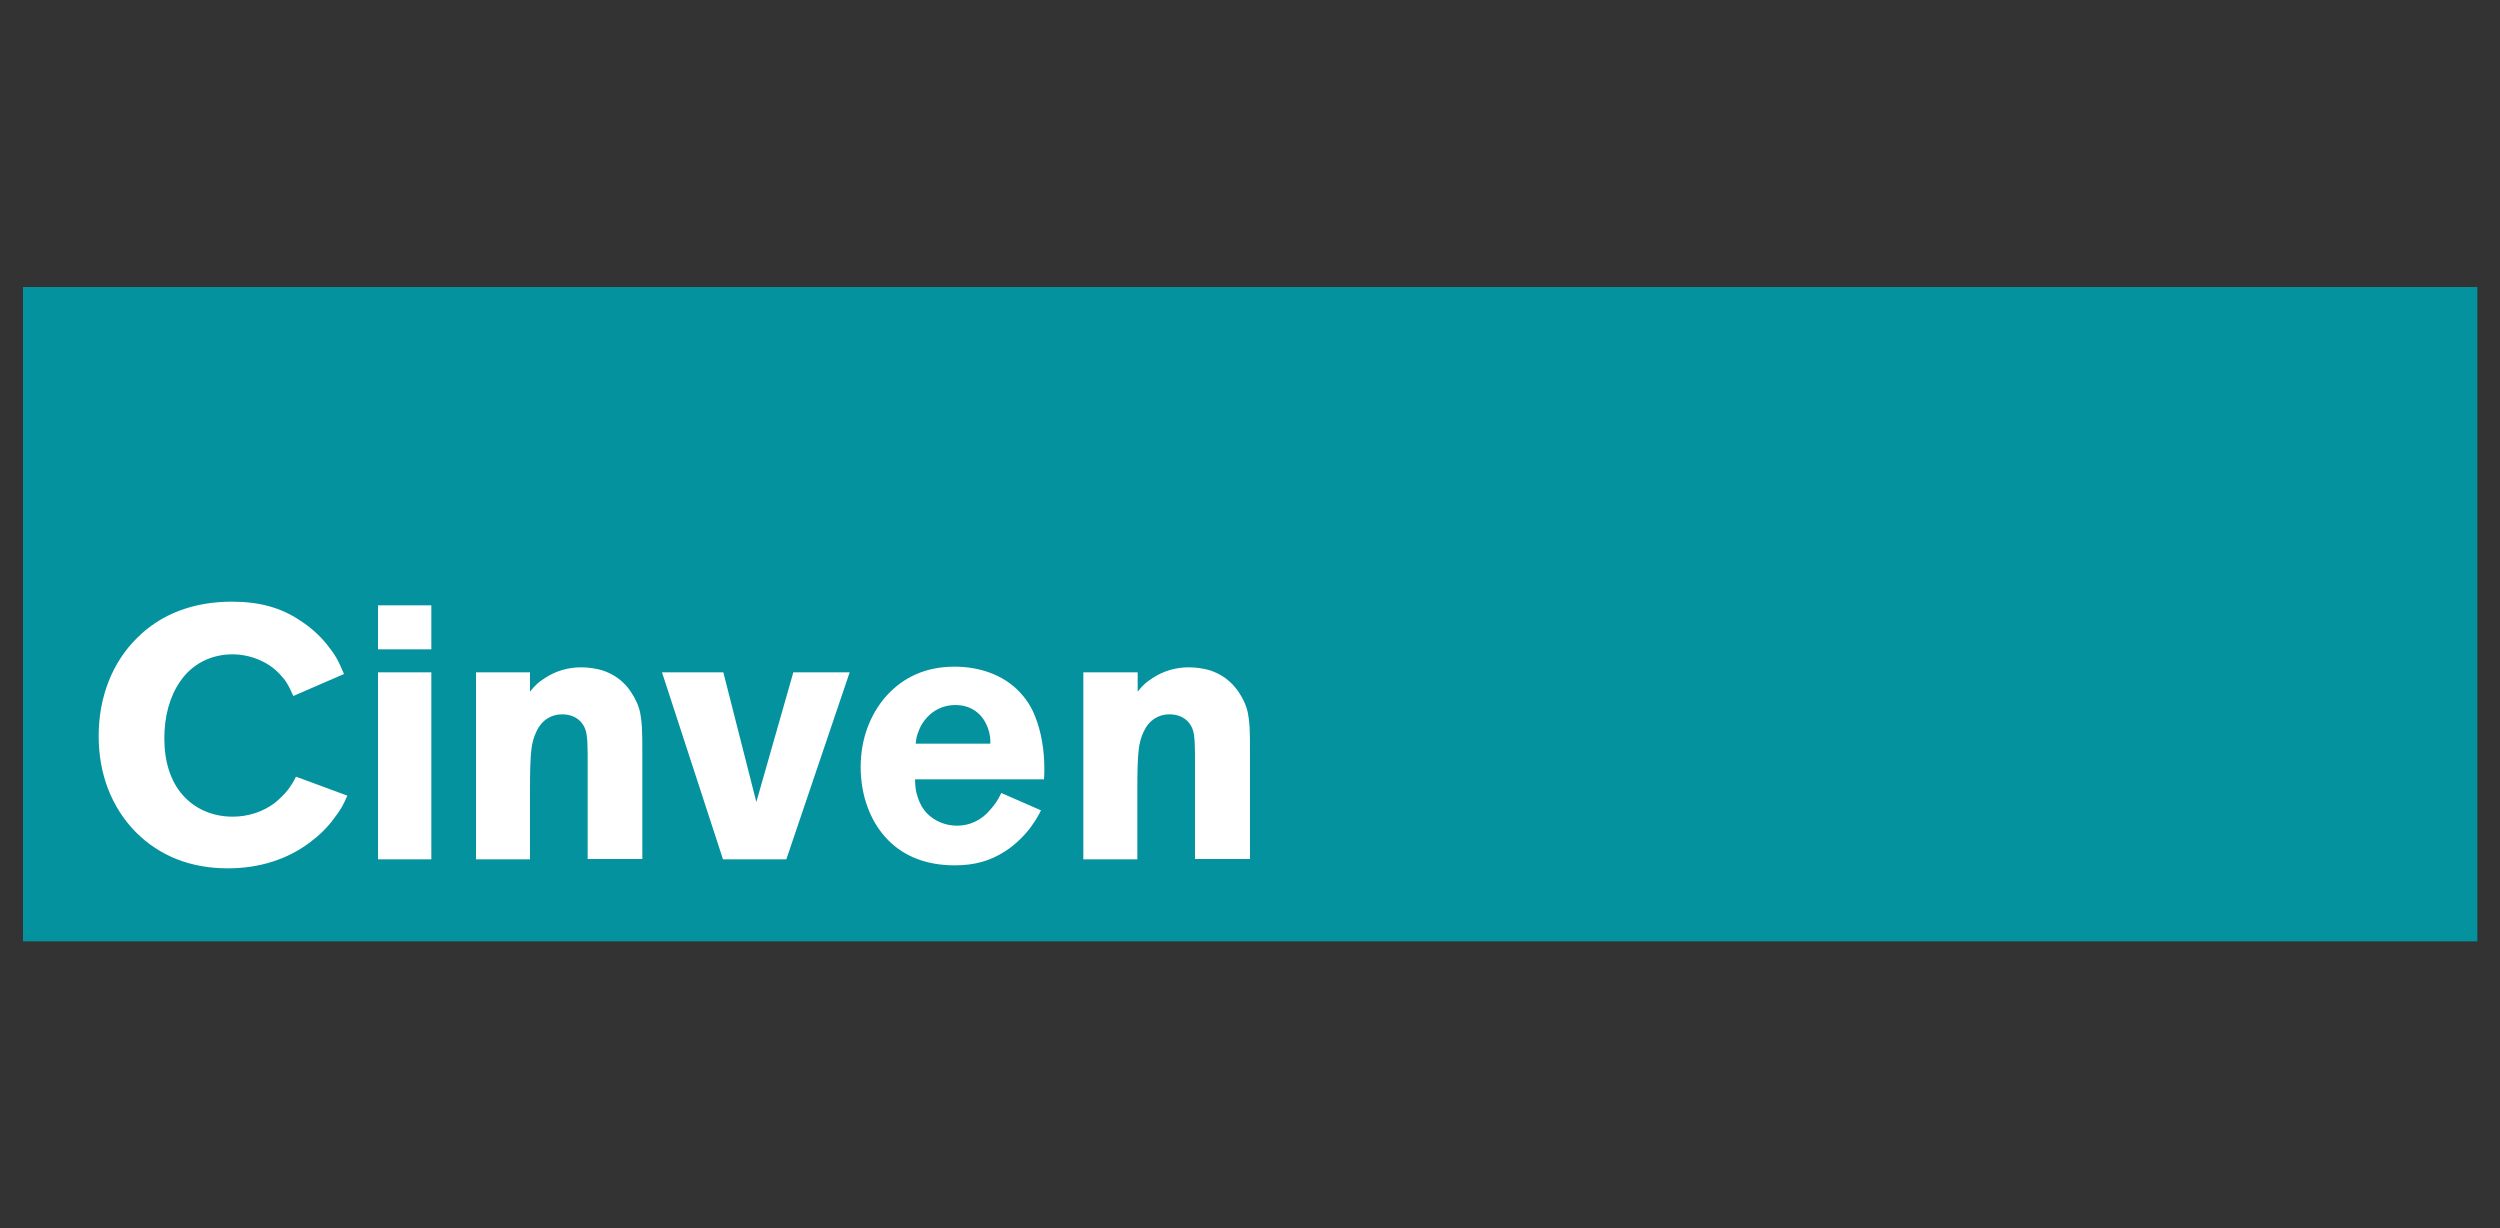
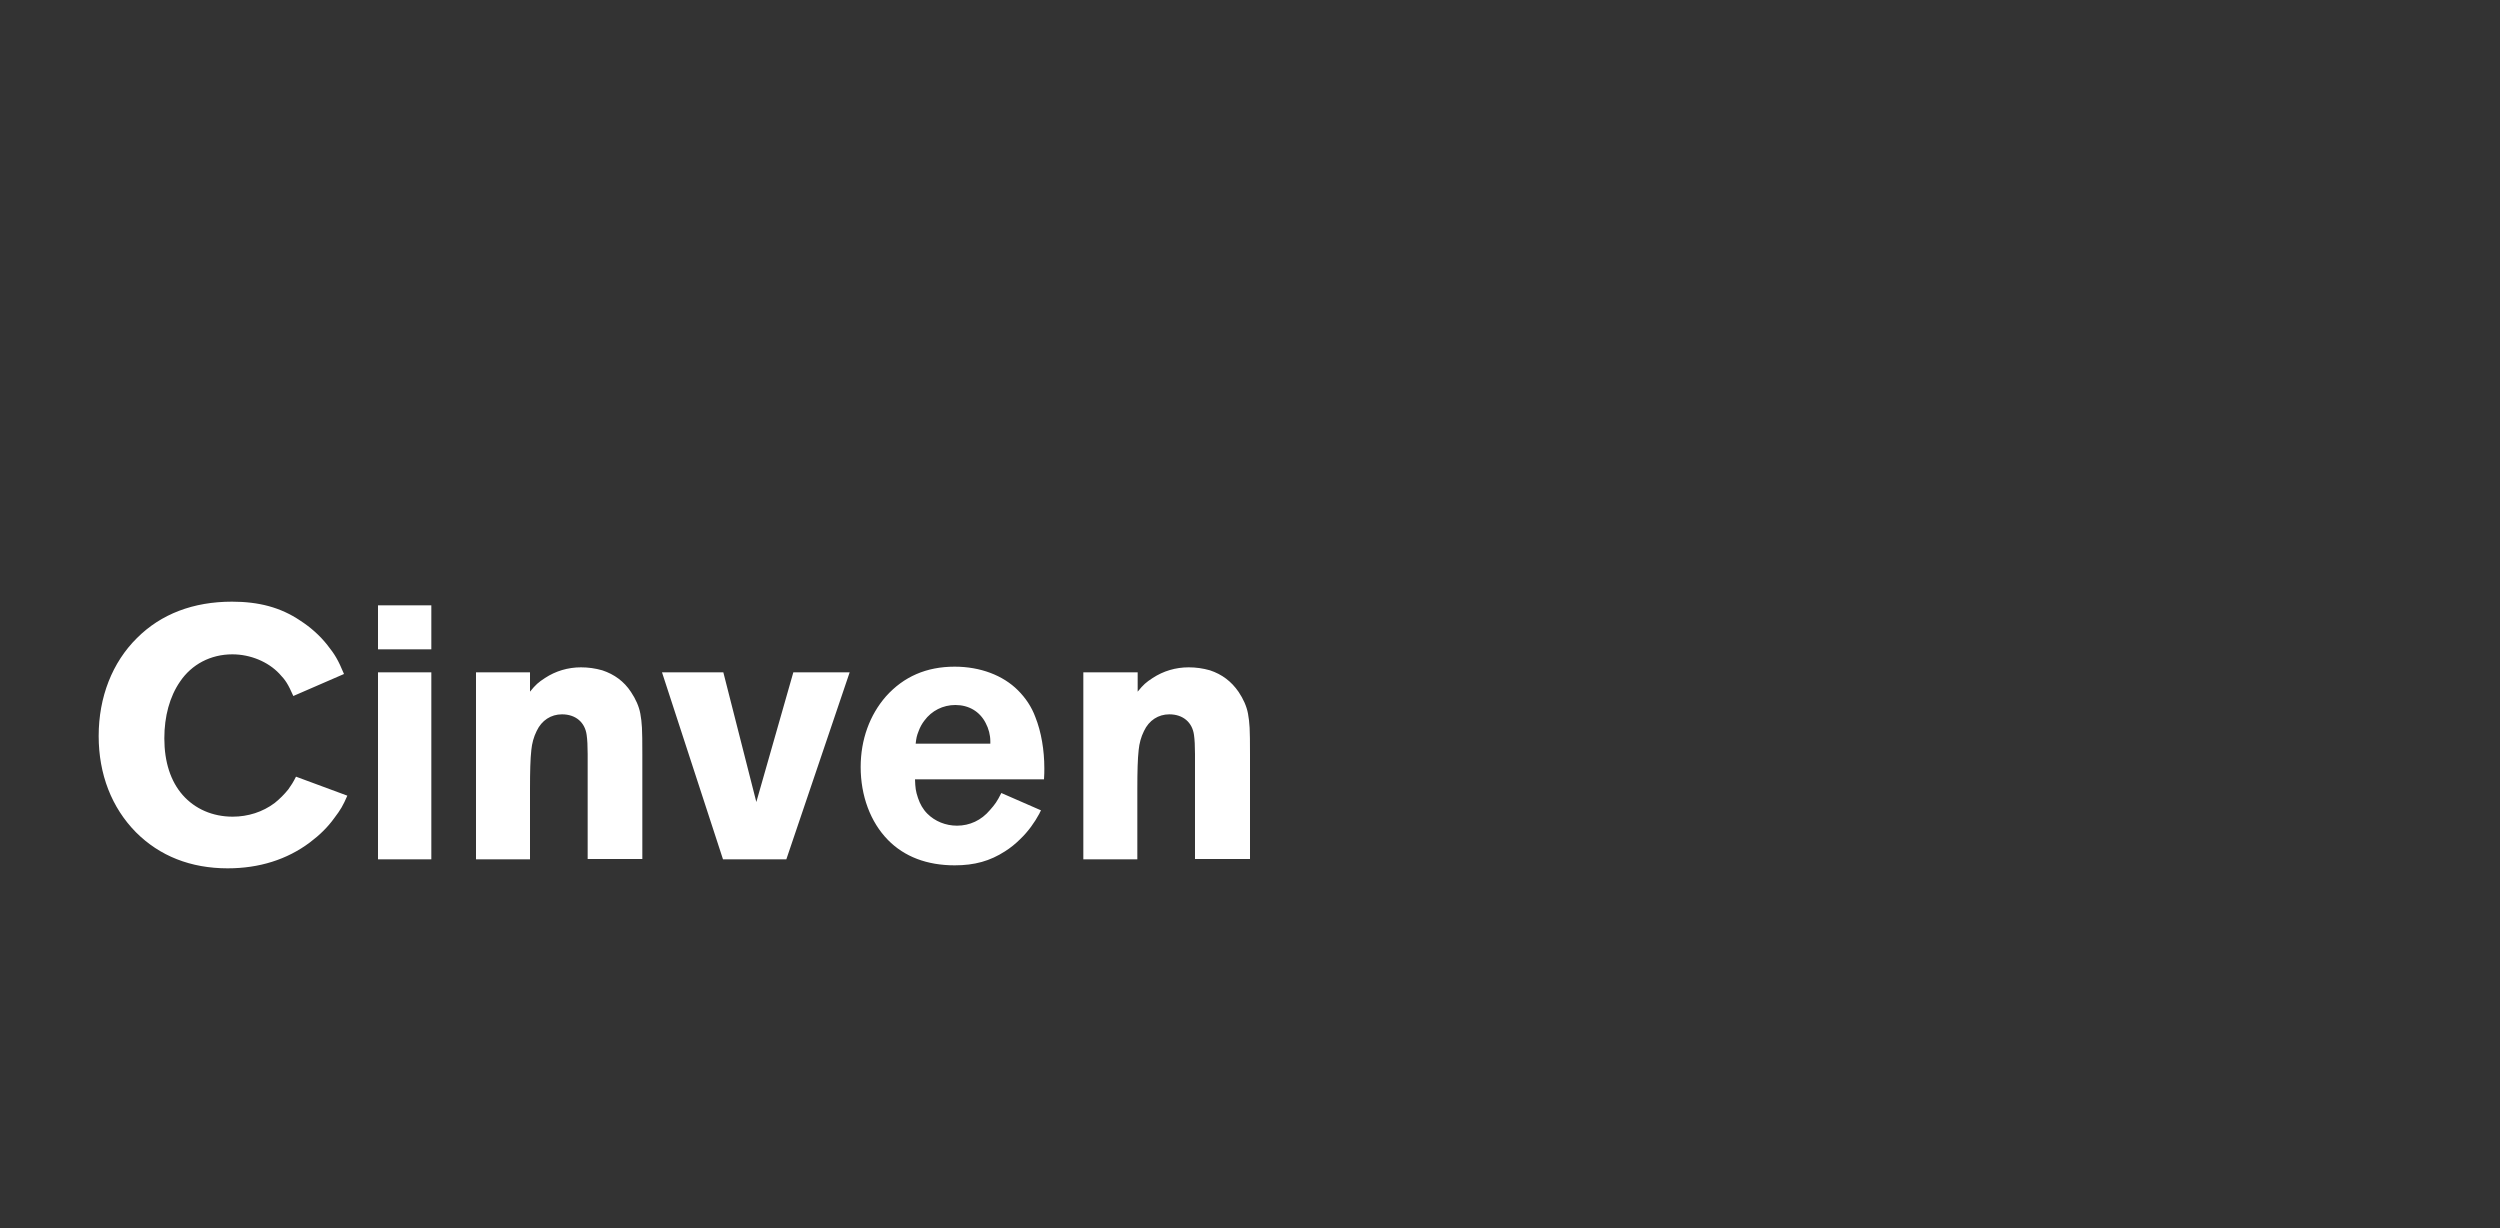
<svg xmlns="http://www.w3.org/2000/svg" version="1.1" id="Layer_1" x="0px" y="0px" viewBox="0 0 750 368.5" style="enable-background:new 0 0 750 368.5;" xml:space="preserve">
  <rect x="0" y="0" width="750" height="368.5" fill="#333333" stroke="none" />
  <style type="text/css">
	.st0{fill:none;}
	.st1{fill:#05929F;}
	.st2{fill:#FFFFFF;}
</style>
-   <rect class="st0" width="750" height="368.5" />
  <g>
-     <path id="path1641" class="st1" d="M6.9,86.1v196.3h736.3V86.1H6.9z" />
    <path id="rect1702-3" class="st2" d="M69.6,180.5c-11.6,0-21.3,3.7-28.5,10.9c-7.4,7.3-11.5,17.7-11.5,29.4   c0,11.5,3.9,21.5,11.2,28.9c7.1,7.1,16.4,10.8,27.5,10.8c9.4,0,17.8-2.6,24.7-7.8c2.8-2.1,5.3-4.5,7.3-7.3c1.9-2.5,2.6-3.7,3.9-6.7   l-15.4-5.7c-0.9,1.8-1.4,2.5-2.3,3.8c-1.2,1.5-2.6,2.9-4.1,4.1c-3.6,2.7-8,4.1-12.6,4.1c-6,0-11.3-2.3-15-6.5   c-3.6-4.1-5.5-9.9-5.5-17c0-6.6,1.6-12.5,4.7-17c3.5-5.2,9.2-8.2,15.7-8.2c5.4,0,10.7,2.2,14.1,5.8c1.9,2,2.6,3.1,4.2,6.7l15.2-6.6   c-1.8-4.3-2.7-5.8-5-8.7c-2.2-2.8-5-5.3-8.1-7.3C84.2,182.2,77.6,180.5,69.6,180.5L69.6,180.5z M113.4,181.6v13.2l16,0v-13.2   L113.4,181.6z M286.4,200c-8.5,0-15.3,3-20.6,8.9c-4.9,5.6-7.6,13-7.6,21.2c0,8.6,2.9,16.5,8.2,21.9c4.9,5,11.7,7.6,20,7.6   c6,0,10.6-1.3,15.1-4.2c1.6-1,3.2-2.3,4.6-3.7c2.4-2.3,4.3-5,5.7-7.6c0.1-0.2,0.2-0.5,0.5-1l-11.9-5.2c-1.3,2.6-1.9,3.4-3.4,5.1   c-2.6,3.1-6.1,4.7-9.9,4.7c-3.4,0-6.6-1.3-8.9-3.6c-1.3-1.3-2.2-2.9-2.8-4.7c-0.7-2.1-0.8-3-0.9-5.6h38.7c0.1-1.6,0.1-2.2,0.1-3.3   c0-5.4-0.9-10.9-2.7-15.4c-1.1-3-2.9-5.7-5.2-8C300.9,202.6,294.1,200,286.4,200L286.4,200z M174.3,200.2c-3.9,0-7.6,1.1-10.8,3.2   c-2,1.3-2.8,2-4.5,4.1v-5.8h-16.2v56.1H159l0-21.1c0-5.2,0.1-9.1,0.4-11.7c0.2-2,0.7-3.9,1.6-5.7c1.5-3.2,4.3-5,7.6-5   c4.1,0,6.9,2.4,7.4,6.2c0.2,1.4,0.3,3.3,0.3,5.7l0,9.2v22.3h16.4v-31.4c0-7.9-0.1-9.3-0.6-12.2c-0.4-2.2-1.4-4.4-2.8-6.5   c-2.1-3.2-5-5.3-8.6-6.5C178.6,200.5,176.5,200.2,174.3,200.2L174.3,200.2z M356.6,200.2c-3.9,0-7.6,1.1-10.8,3.2   c-2,1.3-2.8,2-4.5,4.1v-5.8H325v56.1h16.2l0-21.1c0-5.2,0.1-9.1,0.4-11.7c0.2-2,0.7-3.9,1.6-5.7c1.5-3.2,4.3-5,7.6-5   c4.1,0,6.9,2.4,7.4,6.2c0.2,1.4,0.3,3.3,0.3,5.7l0,9.2v22.3H375v-31.4c0-7.9-0.1-9.3-0.6-12.2c-0.4-2.2-1.4-4.4-2.8-6.5   c-2.2-3.2-5-5.3-8.6-6.5C360.9,200.5,358.8,200.2,356.6,200.2L356.6,200.2z M113.4,201.7v56.1h16v-56.1L113.4,201.7z M198.6,201.7   l18.3,56.1h19l19-56.1h-16.9l-11.1,38.9l-9.9-38.9H198.6z M286.6,211.5c4,0,7.3,1.9,9.1,5.4c0.9,1.7,1.4,3.6,1.4,5.5   c0,0.2,0,0.4,0,0.7h-22.4c0.2-1.7,0.3-2.3,0.9-3.8c0.4-1.1,1-2.2,1.7-3.1C279.5,213.2,282.9,211.5,286.6,211.5L286.6,211.5z" />
  </g>
</svg>